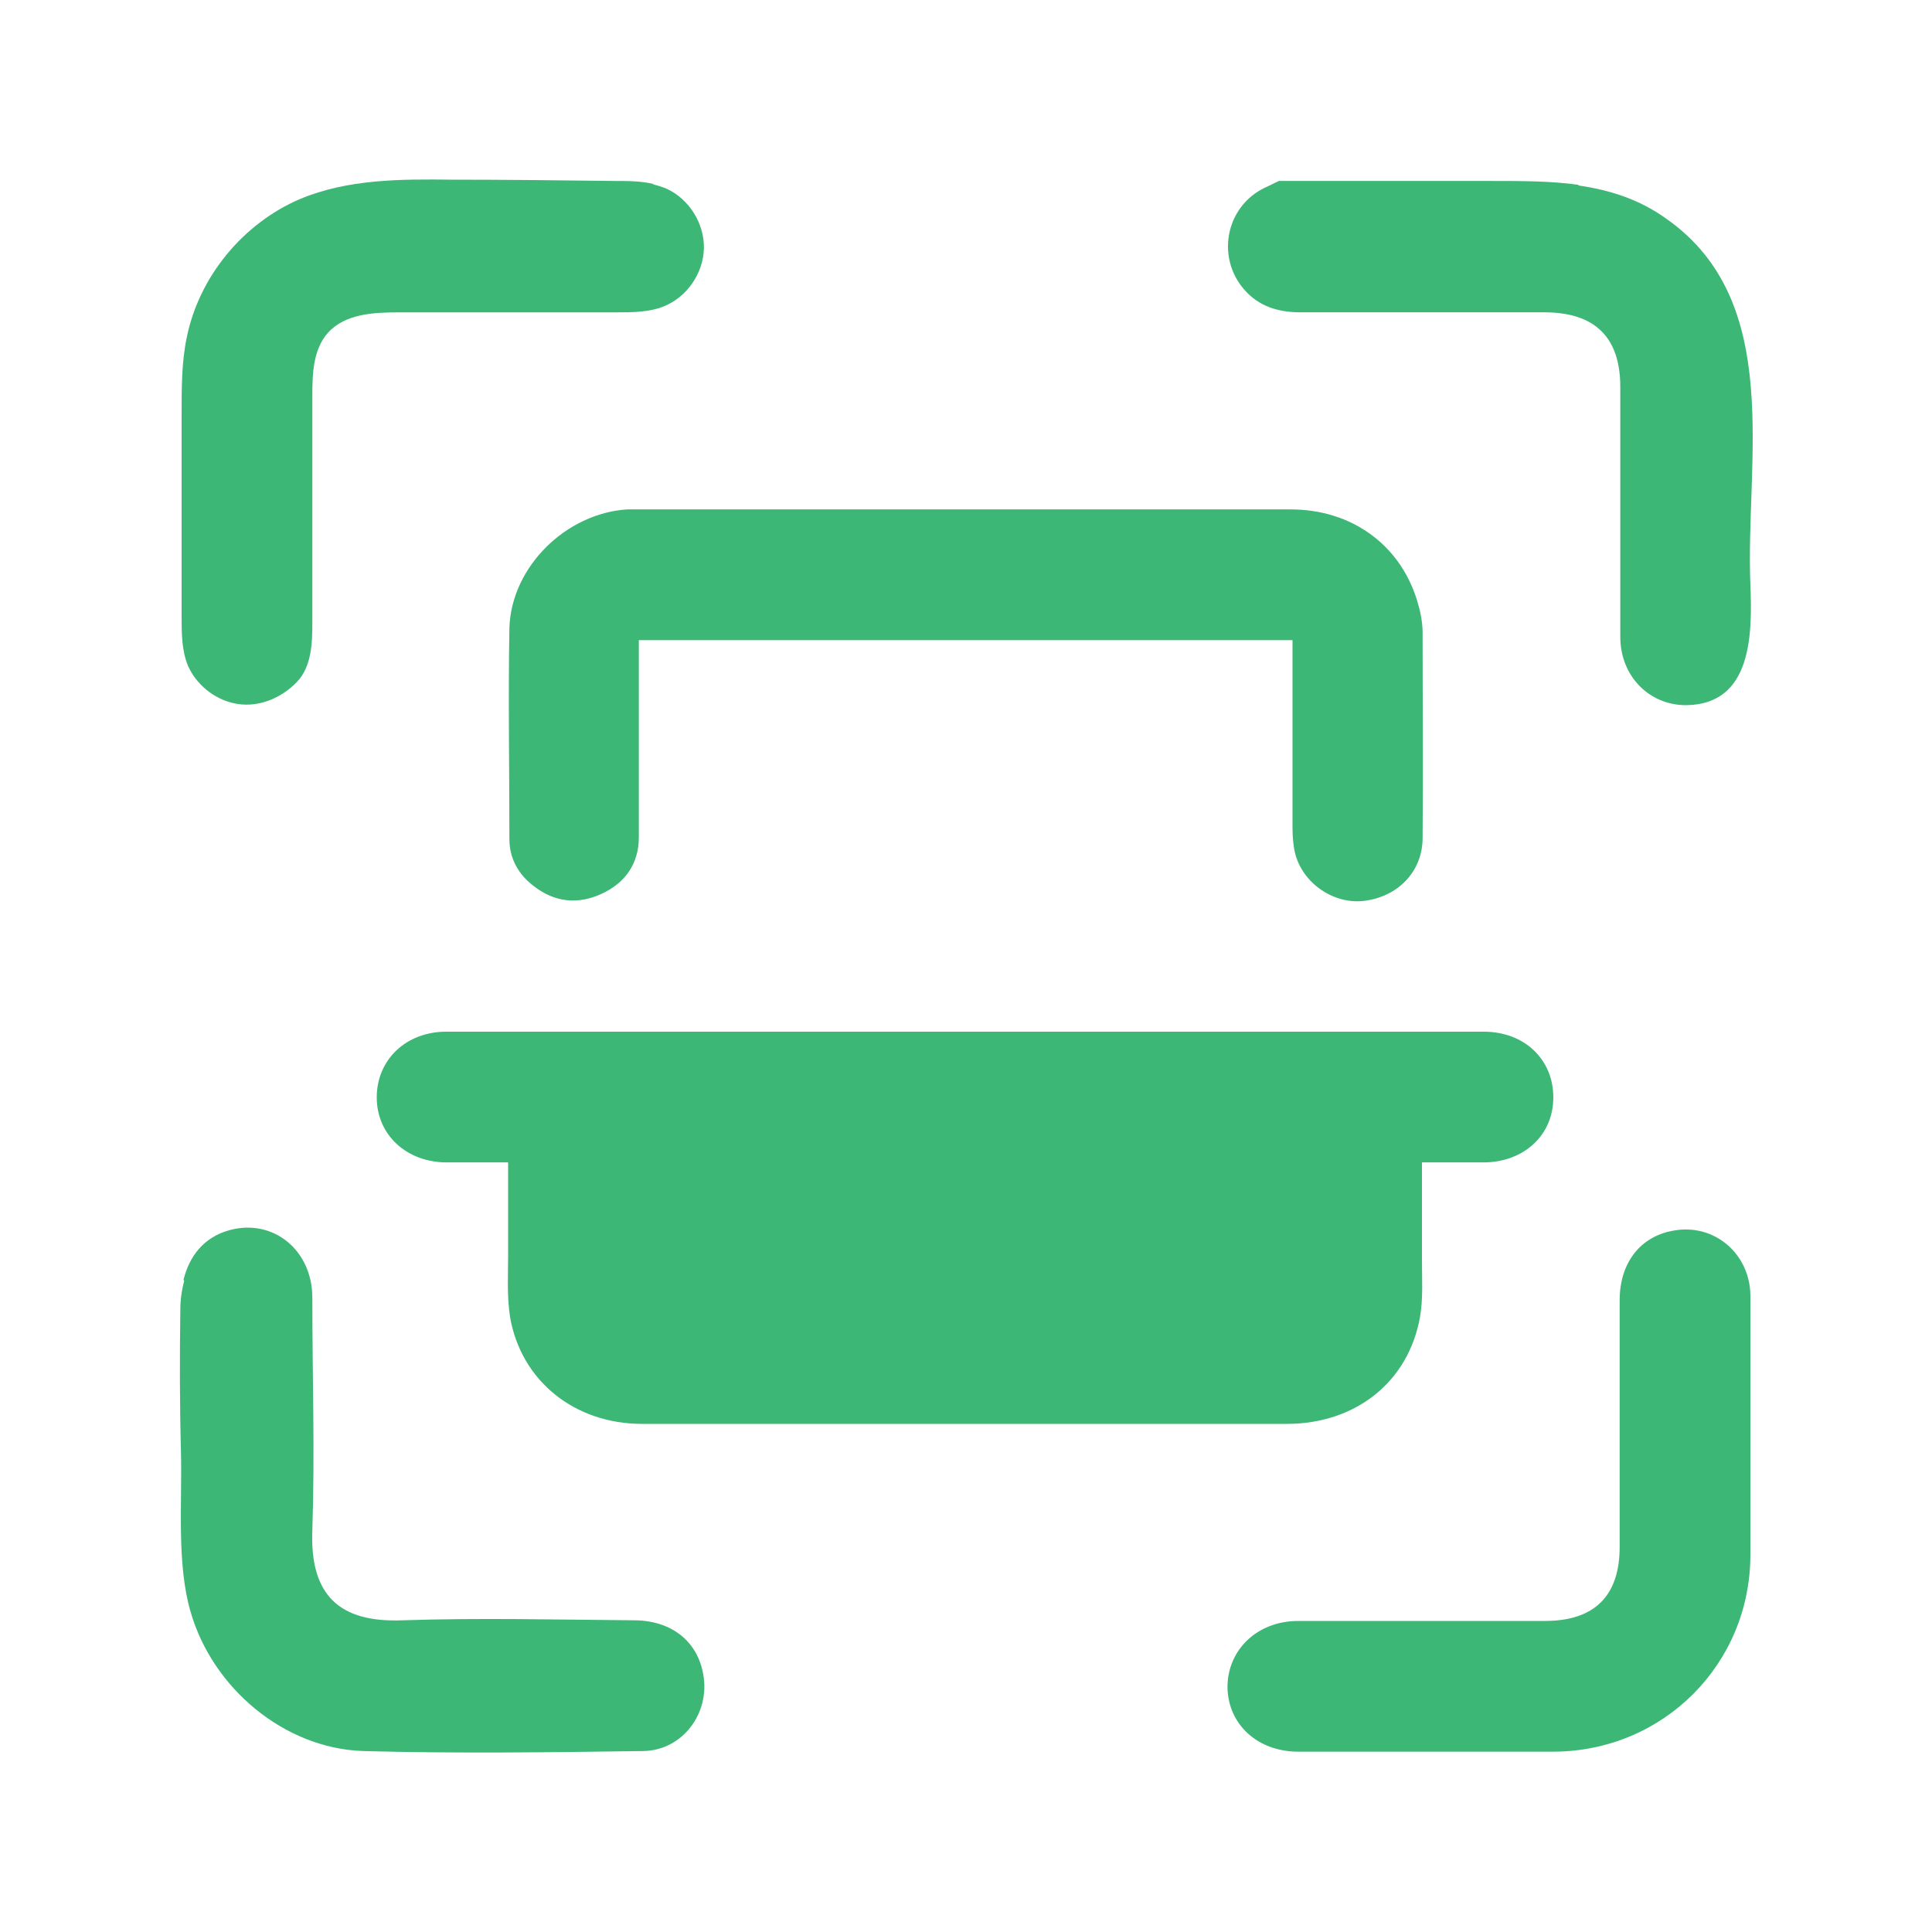
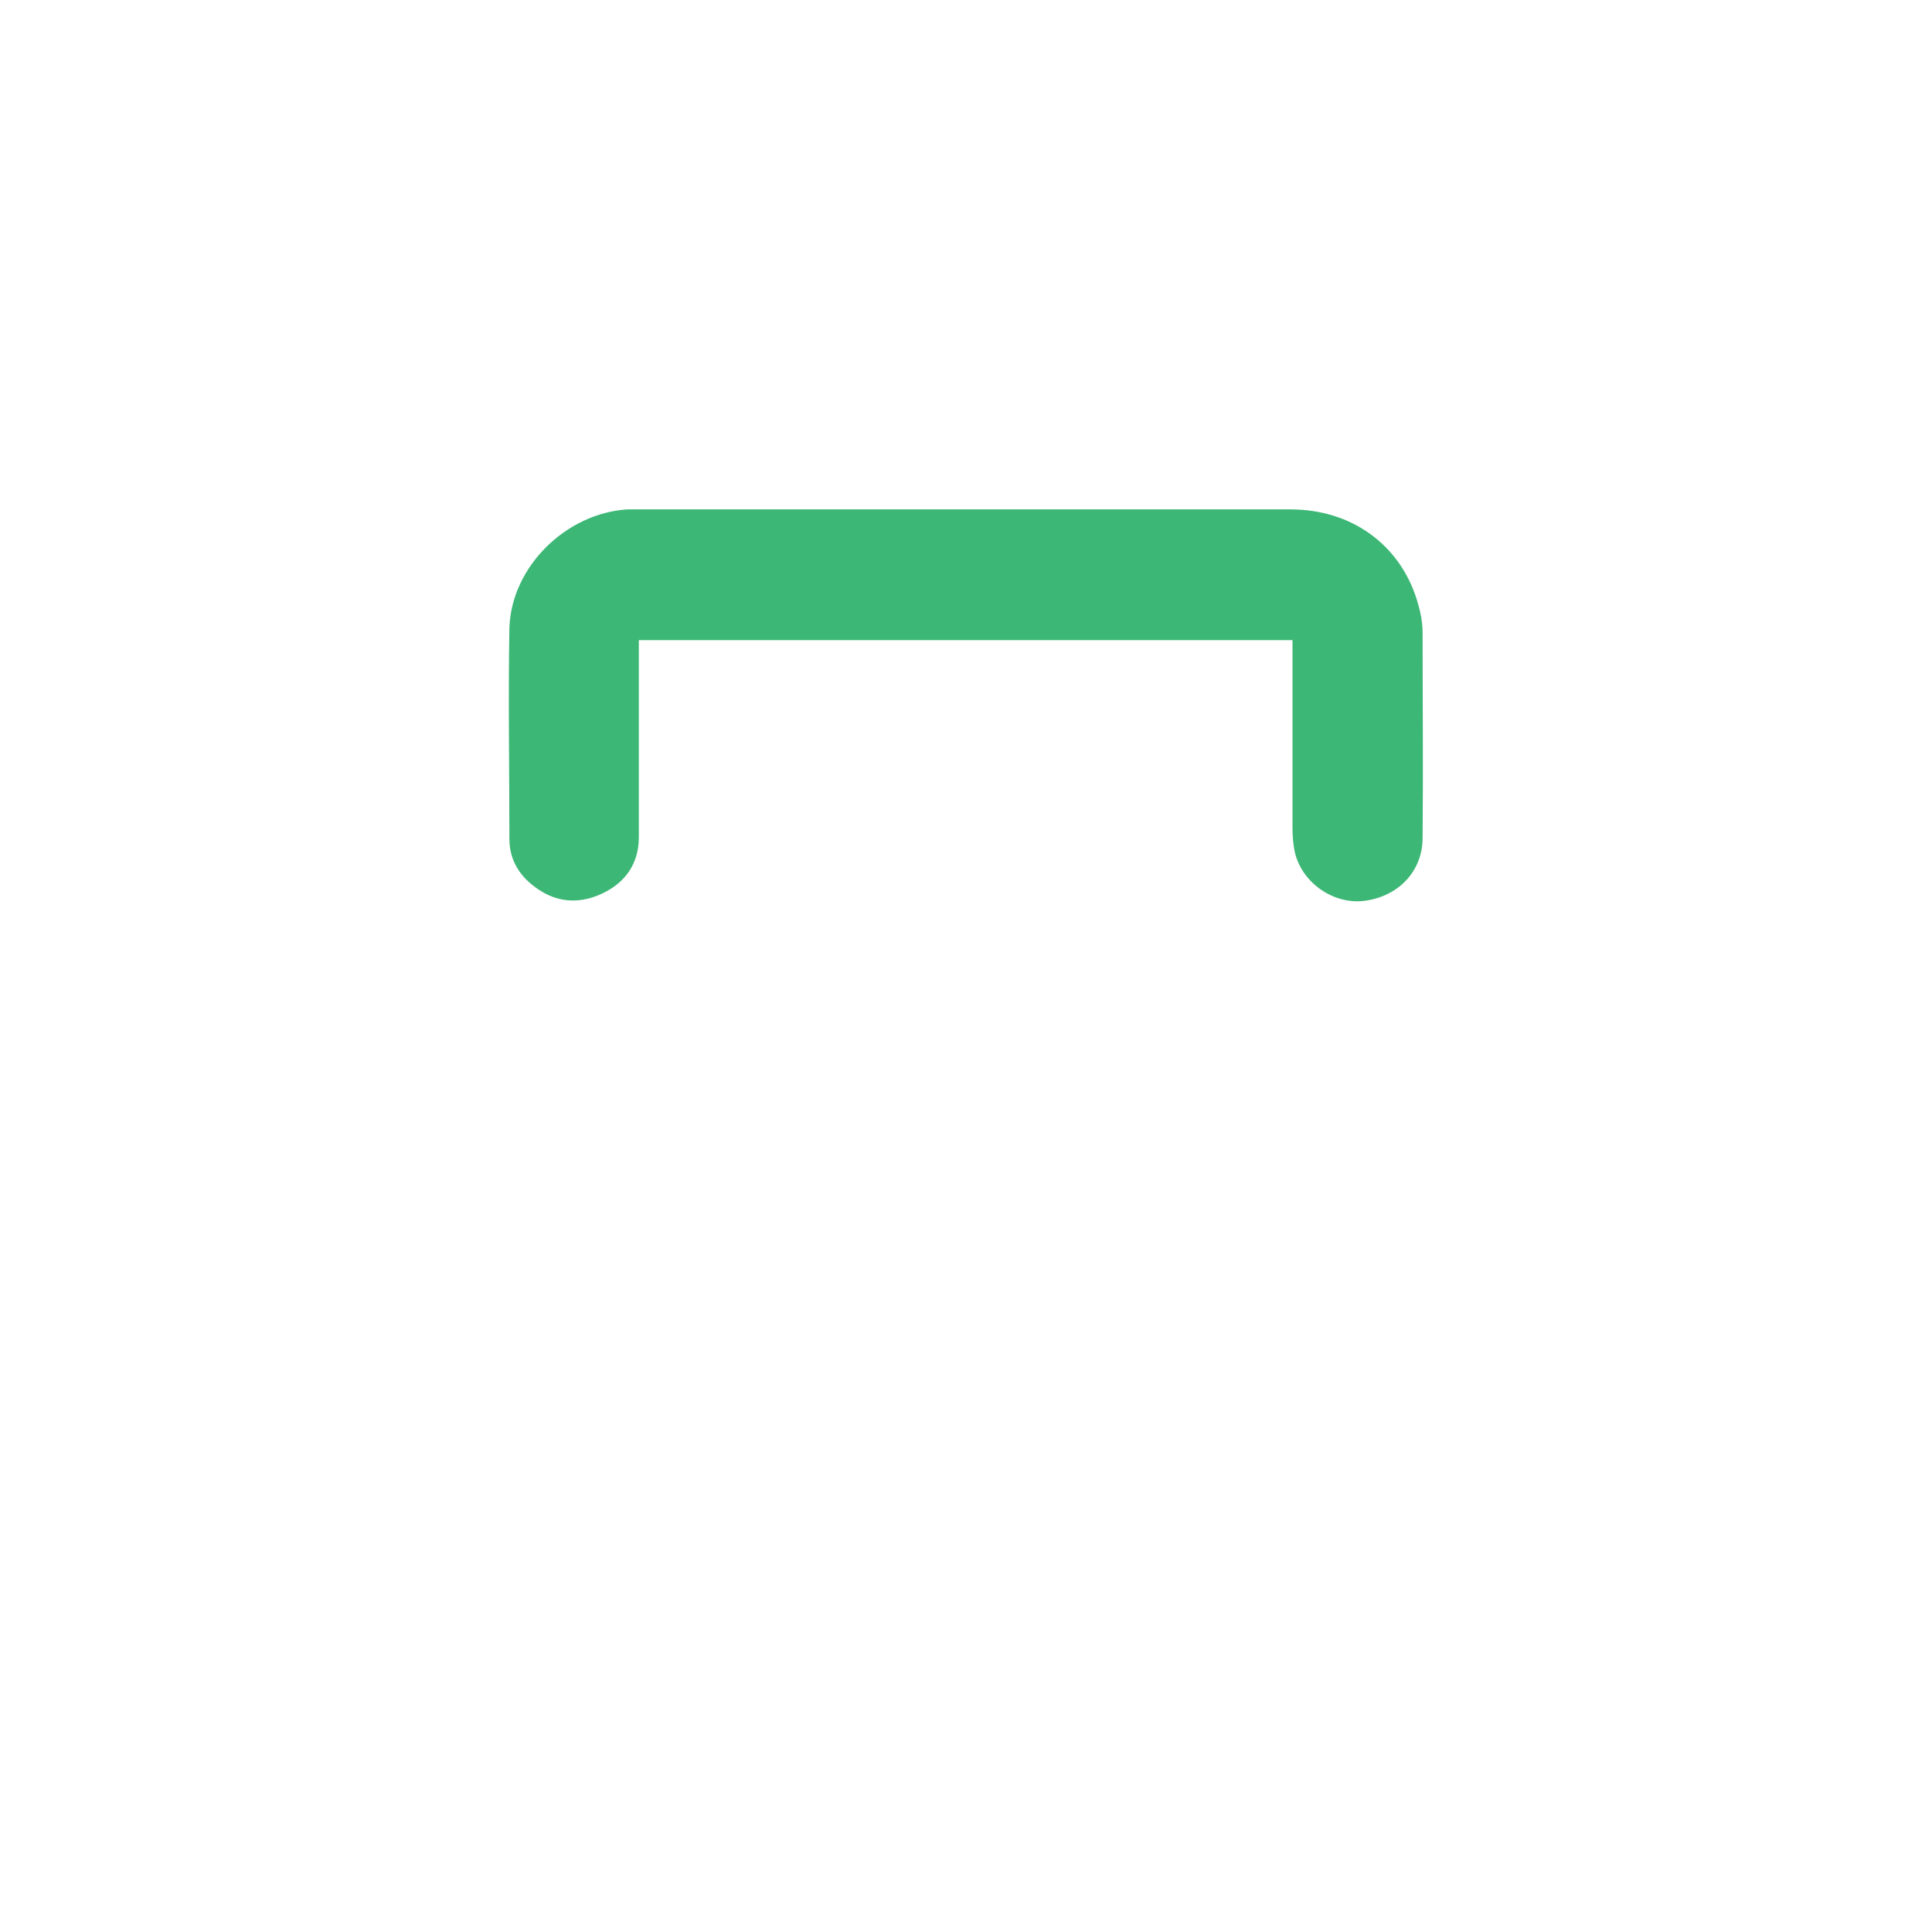
<svg xmlns="http://www.w3.org/2000/svg" width="116" height="116" viewBox="0 0 116 116" fill="none">
-   <path d="M39.169 11.059C39.478 11.136 39.749 11.214 40.02 11.33C41.373 11.948 42.301 13.418 42.263 14.926C42.224 16.434 41.218 17.864 39.827 18.406C38.937 18.754 37.932 18.754 37.004 18.754C32.673 18.754 28.304 18.754 23.973 18.754C22.427 18.754 20.725 18.831 19.681 19.991C18.792 20.996 18.753 22.466 18.753 23.78C18.753 28.304 18.753 32.867 18.753 37.391C18.753 38.59 18.715 40.02 17.825 40.948C16.858 41.954 15.428 42.534 14.036 42.224C12.837 41.954 11.793 41.103 11.29 39.982C10.904 39.054 10.904 38.01 10.904 37.004C10.904 32.944 10.904 28.884 10.904 24.824C10.904 23.278 10.904 21.731 11.213 20.262C11.948 16.627 14.577 13.418 18.018 11.948C20.88 10.75 24.05 10.75 27.144 10.788C30.43 10.788 33.678 10.827 36.965 10.866C37.739 10.866 38.512 10.866 39.285 11.059H39.169Z" fill="#3DB776" />
-   <path d="M94.772 11.136C96.628 11.407 98.407 11.948 100.069 13.147C107.145 18.135 104.787 27.685 105.096 35.109C105.212 38.048 105.212 42.301 101.229 42.34C99.025 42.34 97.285 40.6 97.285 38.241C97.285 33.253 97.285 28.265 97.285 23.239C97.285 20.261 95.777 18.792 92.839 18.753C87.928 18.753 83.017 18.753 78.107 18.753C76.908 18.753 75.787 18.483 74.897 17.593C72.964 15.66 73.505 12.412 75.98 11.252C76.251 11.136 76.521 10.981 76.792 10.865C81.045 10.865 85.337 10.865 89.591 10.865C91.369 10.865 93.109 10.865 94.772 11.097V11.136Z" fill="#3DB776" />
-   <path d="M11.02 76.831C11.368 75.439 12.219 74.279 13.804 73.853C16.395 73.157 18.753 75.052 18.753 77.913C18.753 82.592 18.908 87.232 18.753 91.872C18.599 95.739 20.339 97.44 24.167 97.285C28.807 97.131 33.408 97.247 38.048 97.285C40.291 97.285 41.876 98.523 42.224 100.533C42.649 102.853 40.987 105.096 38.628 105.135C33.021 105.212 27.415 105.289 21.808 105.135C17.052 104.98 12.76 101.345 11.445 96.783C10.595 93.883 10.943 90.171 10.865 87.155C10.788 84.332 10.788 81.471 10.827 78.648C10.827 78.068 10.904 77.488 11.059 76.908L11.02 76.831Z" fill="#3DB776" />
-   <path d="M30.508 69.793C29.232 69.793 28.034 69.793 26.835 69.793C24.399 69.793 22.62 68.13 22.62 65.888C22.62 63.645 24.36 61.944 26.796 61.944C47.56 61.944 68.324 61.944 89.088 61.944C91.524 61.944 93.264 63.606 93.264 65.888C93.264 68.169 91.485 69.793 89.049 69.793C87.851 69.793 86.691 69.793 85.376 69.793C85.376 71.804 85.376 73.737 85.376 75.671C85.376 76.792 85.453 77.952 85.26 79.073C84.564 82.978 81.393 85.492 77.256 85.492C70.219 85.492 63.143 85.492 56.105 85.492C50.267 85.492 44.389 85.492 38.551 85.492C34.491 85.492 31.282 82.901 30.624 79.073C30.431 77.836 30.508 76.56 30.508 75.323C30.508 73.505 30.508 71.727 30.508 69.832V69.793Z" fill="#3DB776" />
  <path d="M77.642 38.435H38.357C38.357 38.821 38.357 39.169 38.357 39.517C38.357 43.114 38.357 46.709 38.357 50.267C38.357 51.852 37.545 53.012 36.114 53.669C34.684 54.327 33.292 54.172 32.054 53.206C31.127 52.51 30.585 51.543 30.585 50.383C30.585 46.168 30.508 41.915 30.585 37.7C30.701 34.027 33.988 30.817 37.661 30.585C37.932 30.585 38.203 30.585 38.473 30.585C51.465 30.585 64.457 30.585 77.488 30.585C81.123 30.585 84.022 32.673 85.067 35.999C85.26 36.617 85.415 37.313 85.415 37.971C85.415 42.069 85.453 46.168 85.415 50.306C85.415 52.355 83.906 53.863 81.857 54.095C80.079 54.288 78.222 53.051 77.758 51.233C77.642 50.731 77.604 50.19 77.604 49.687C77.604 46.284 77.604 42.881 77.604 39.479C77.604 39.169 77.604 38.821 77.604 38.435H77.642Z" fill="#3DB776" />
-   <path d="M105.096 85.879C105.096 88.353 105.096 90.828 105.096 93.341C105.096 99.915 99.876 105.135 93.303 105.173C88.199 105.173 83.056 105.173 77.952 105.173C75.516 105.173 73.737 103.549 73.699 101.307C73.699 99.064 75.477 97.324 77.952 97.324C82.901 97.324 87.812 97.324 92.761 97.324C95.739 97.324 97.247 95.816 97.247 92.877C97.247 87.928 97.247 83.017 97.247 78.068C97.247 75.825 98.484 74.24 100.456 73.892C102.892 73.428 105.057 75.245 105.096 77.758C105.096 80.504 105.096 83.21 105.096 85.956V85.879Z" fill="#3DB776" />
</svg>